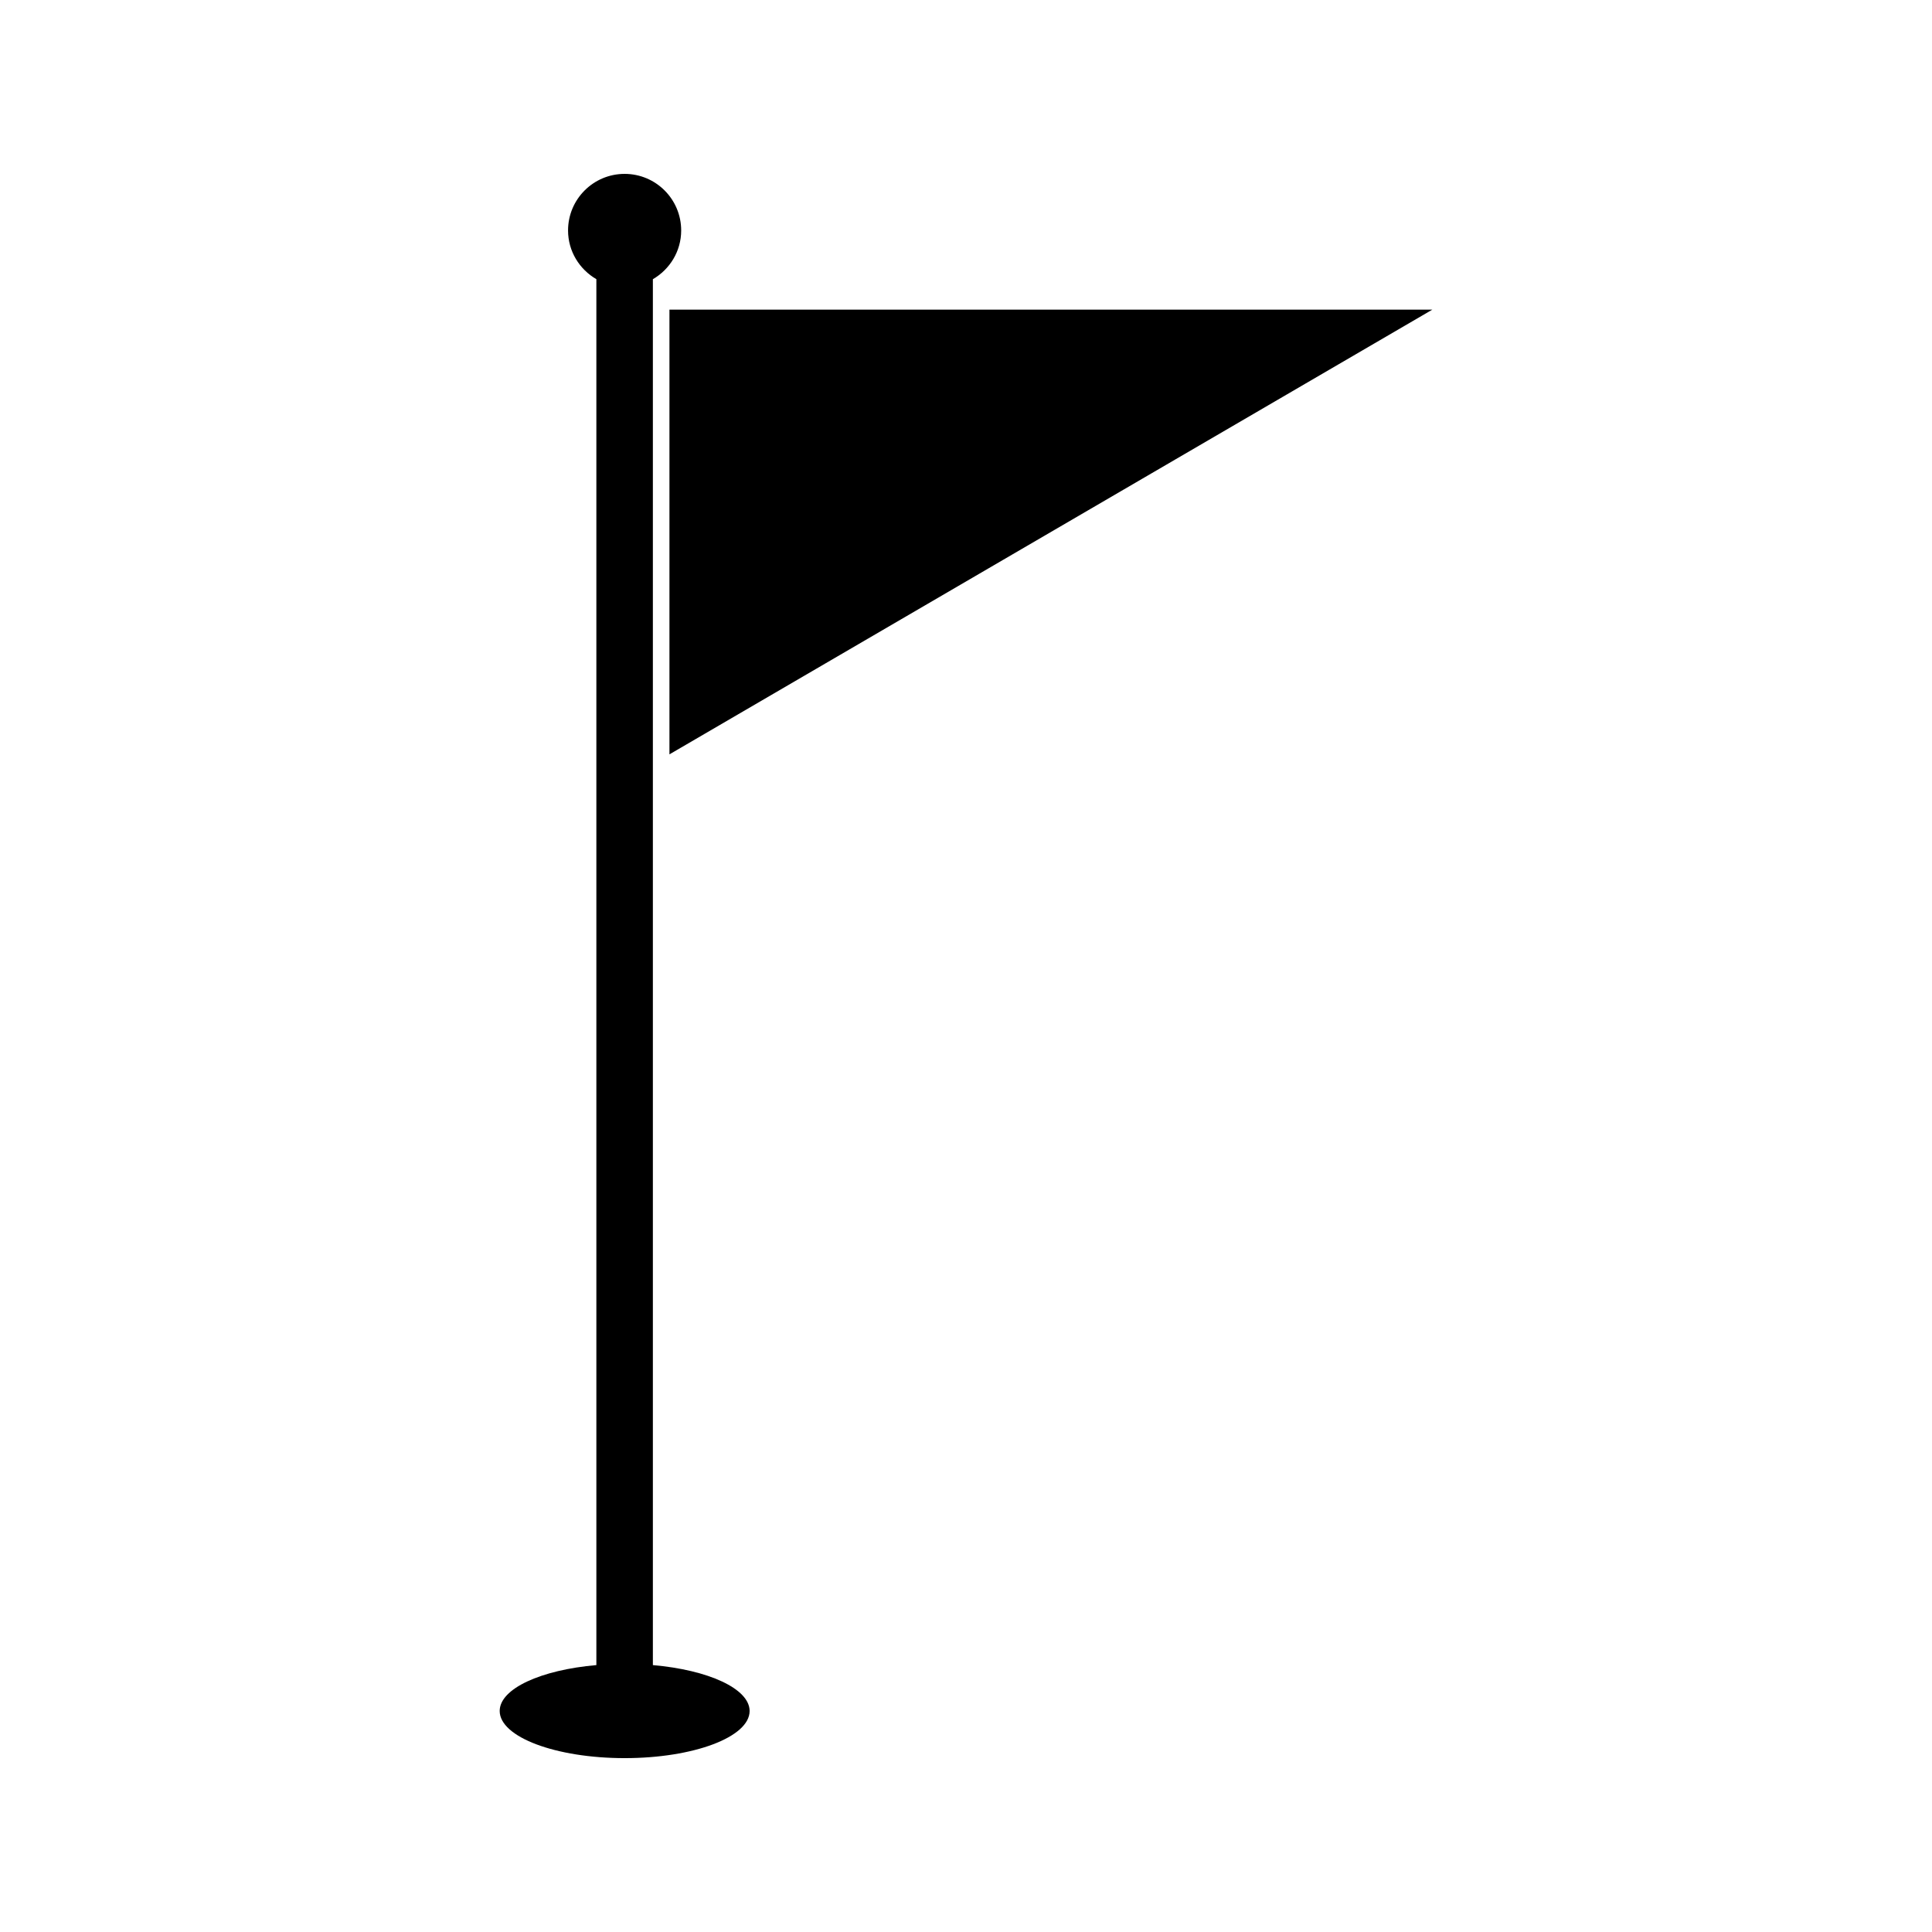
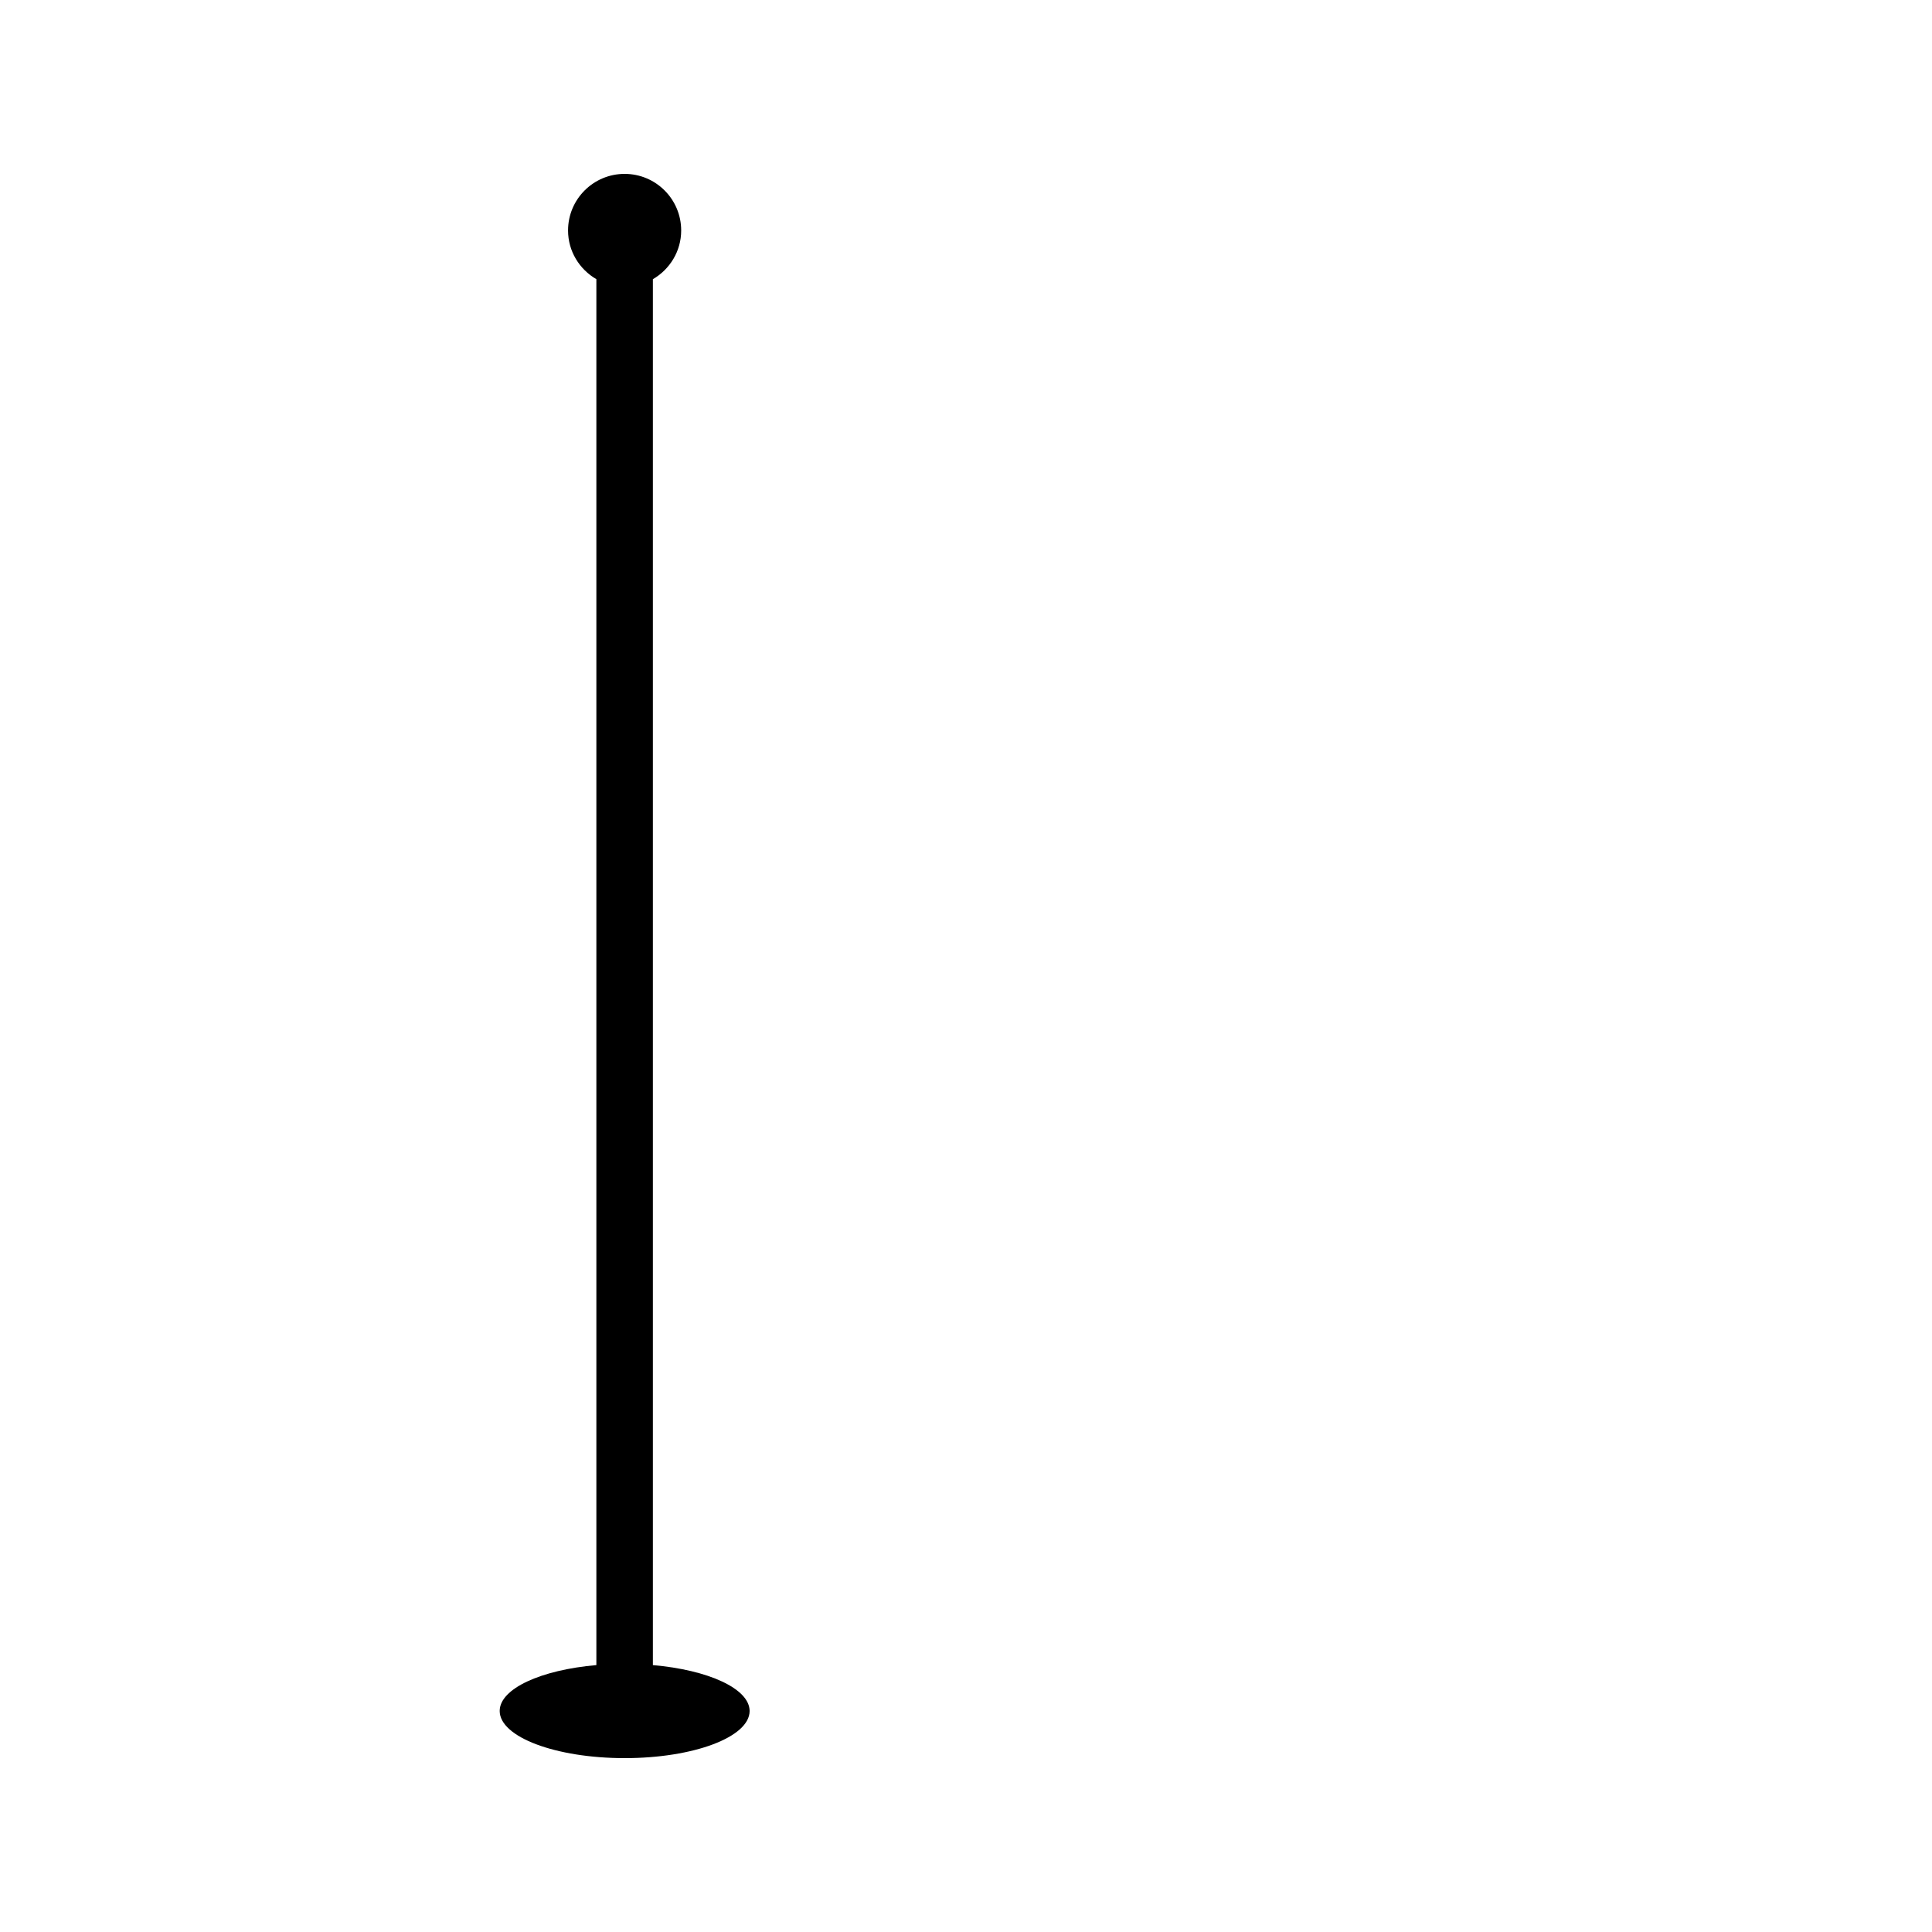
<svg xmlns="http://www.w3.org/2000/svg" fill="#000000" width="800px" height="800px" version="1.1" viewBox="144 144 512 512">
  <g>
-     <path d="m321.41 343.91 202.17-117.85h-202.17z" />
    <path d="m317.02 585.27v-367.28c4.461-2.598 7.5-7.379 7.5-12.914 0-8.285-6.711-14.996-14.988-14.996s-14.992 6.711-14.992 14.992c0 5.535 3.039 10.316 7.504 12.914v367.28c-14.68 1.281-25.621 6.234-25.621 12.16 0 6.894 14.824 12.496 33.121 12.496 18.285 0 33.113-5.582 33.113-12.496-0.02-5.922-10.961-10.879-25.637-12.156z" />
  </g>
</svg>